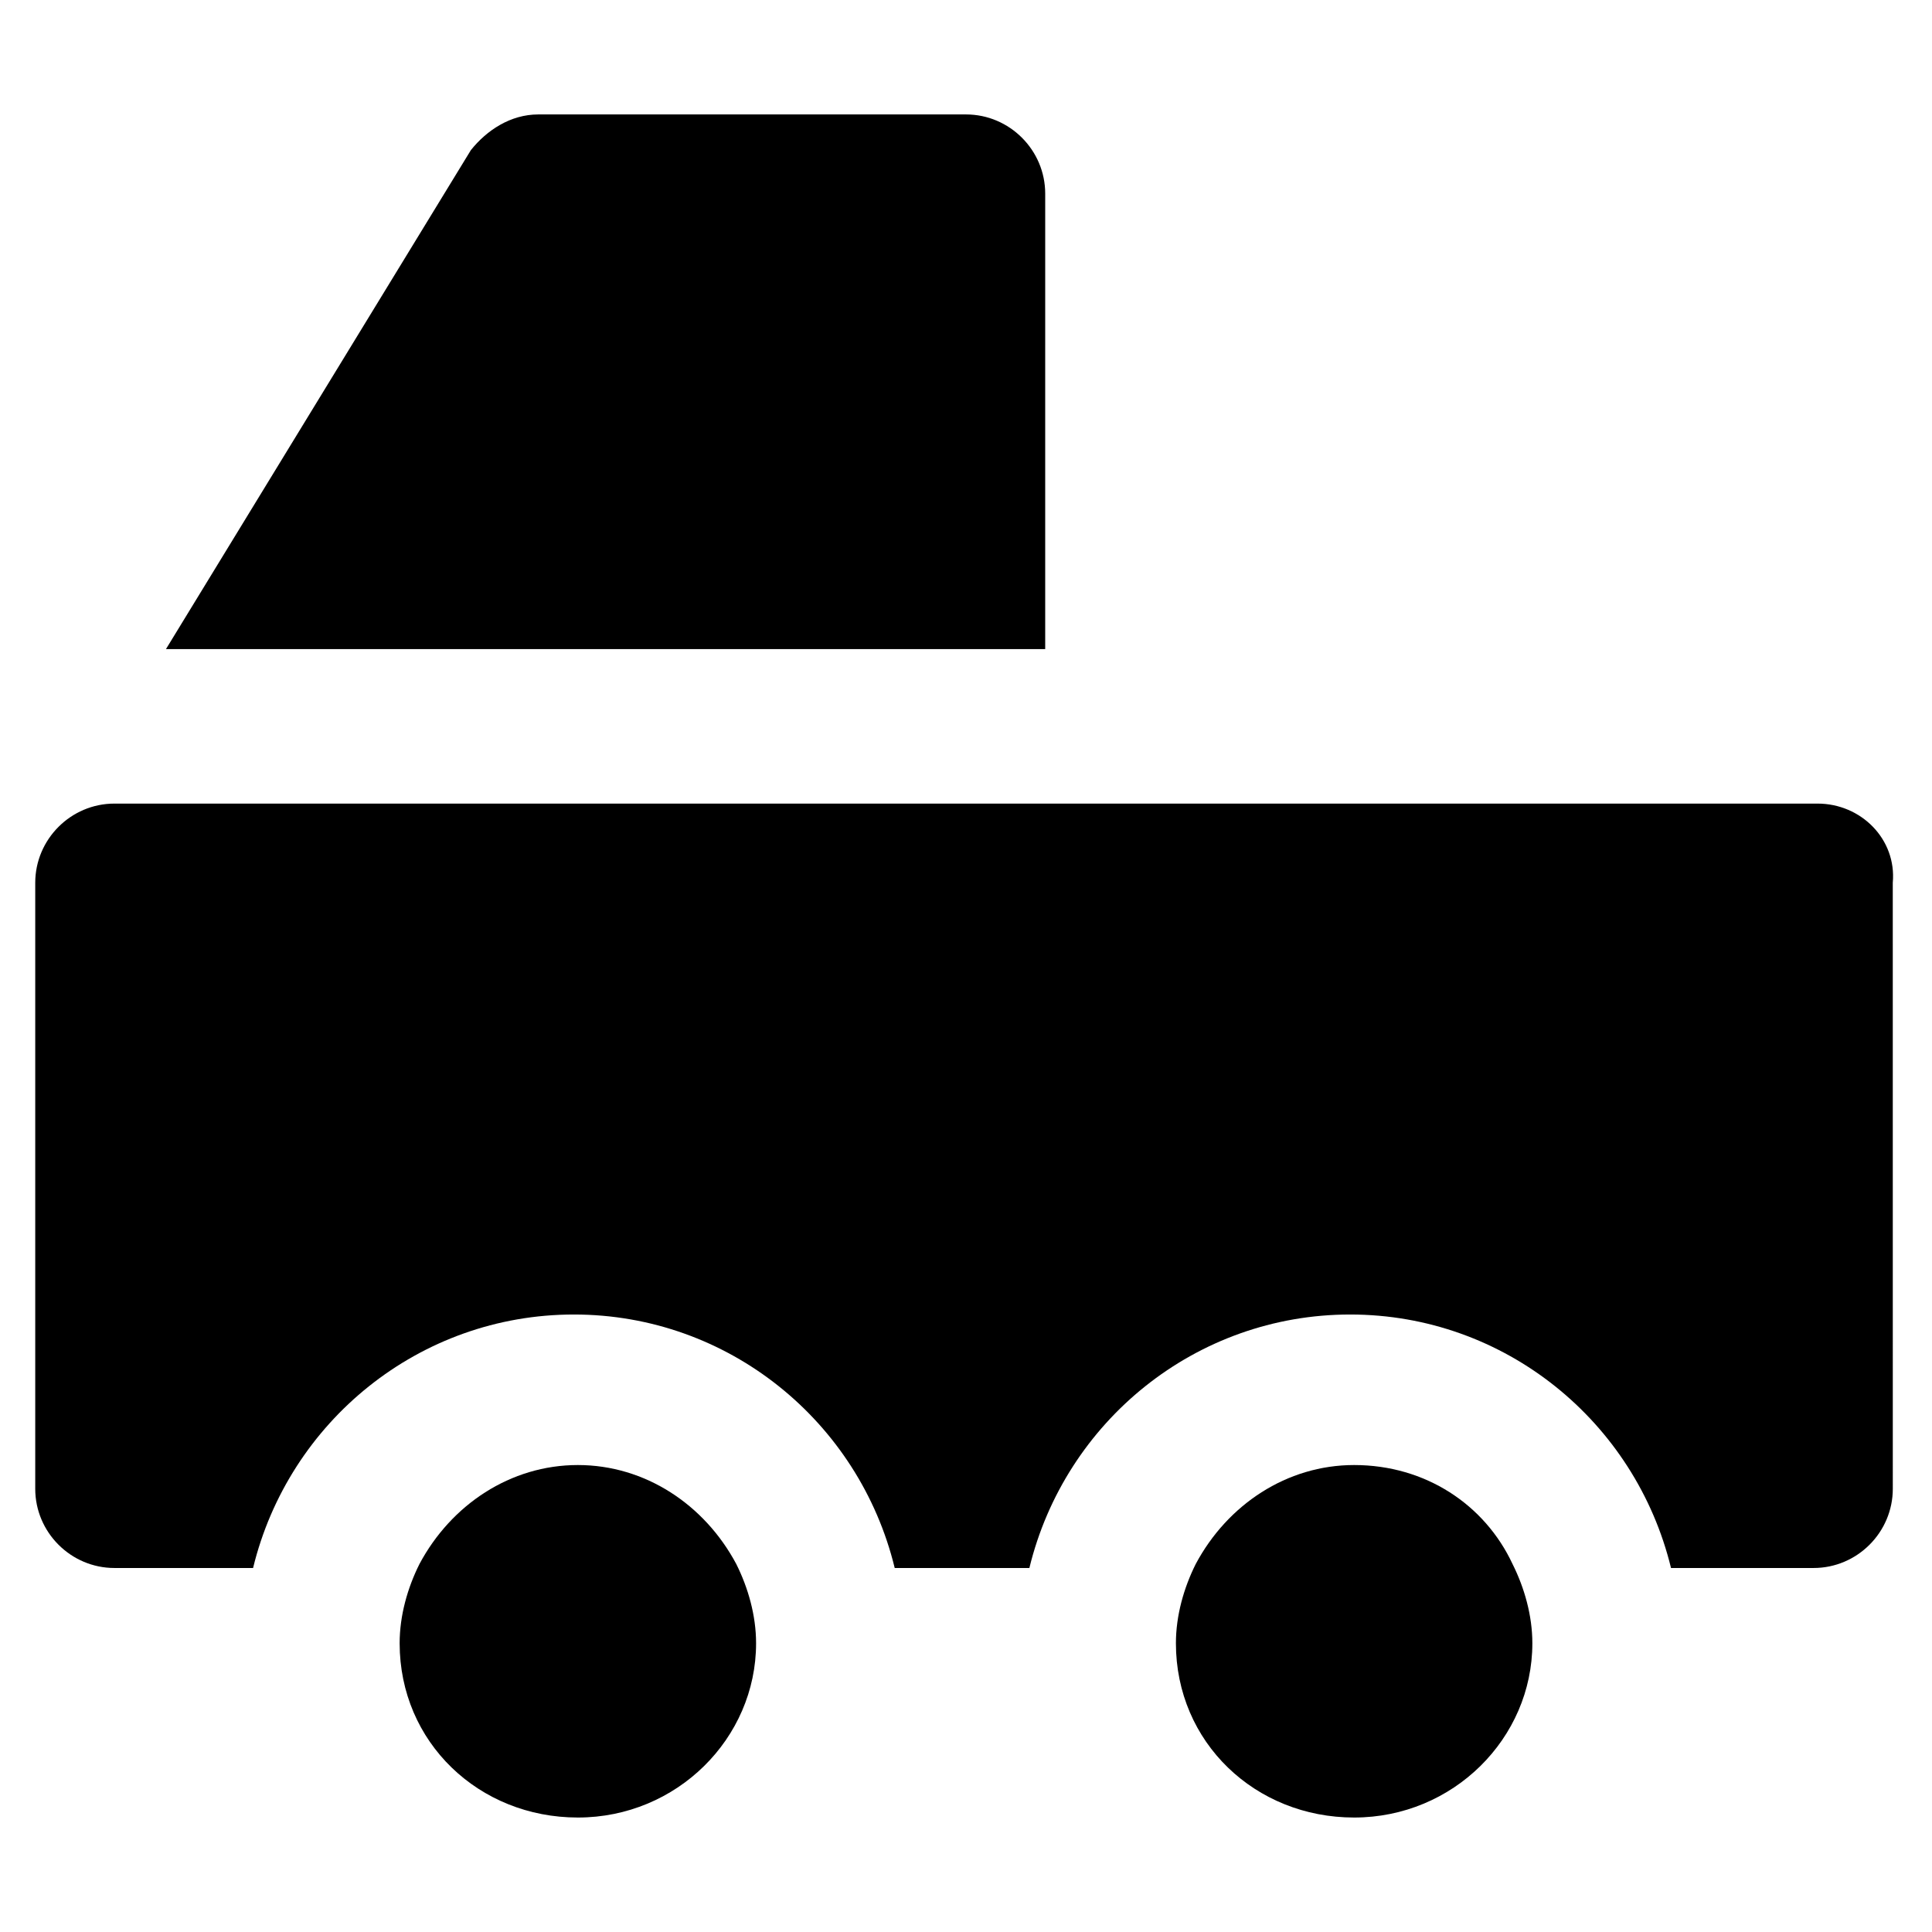
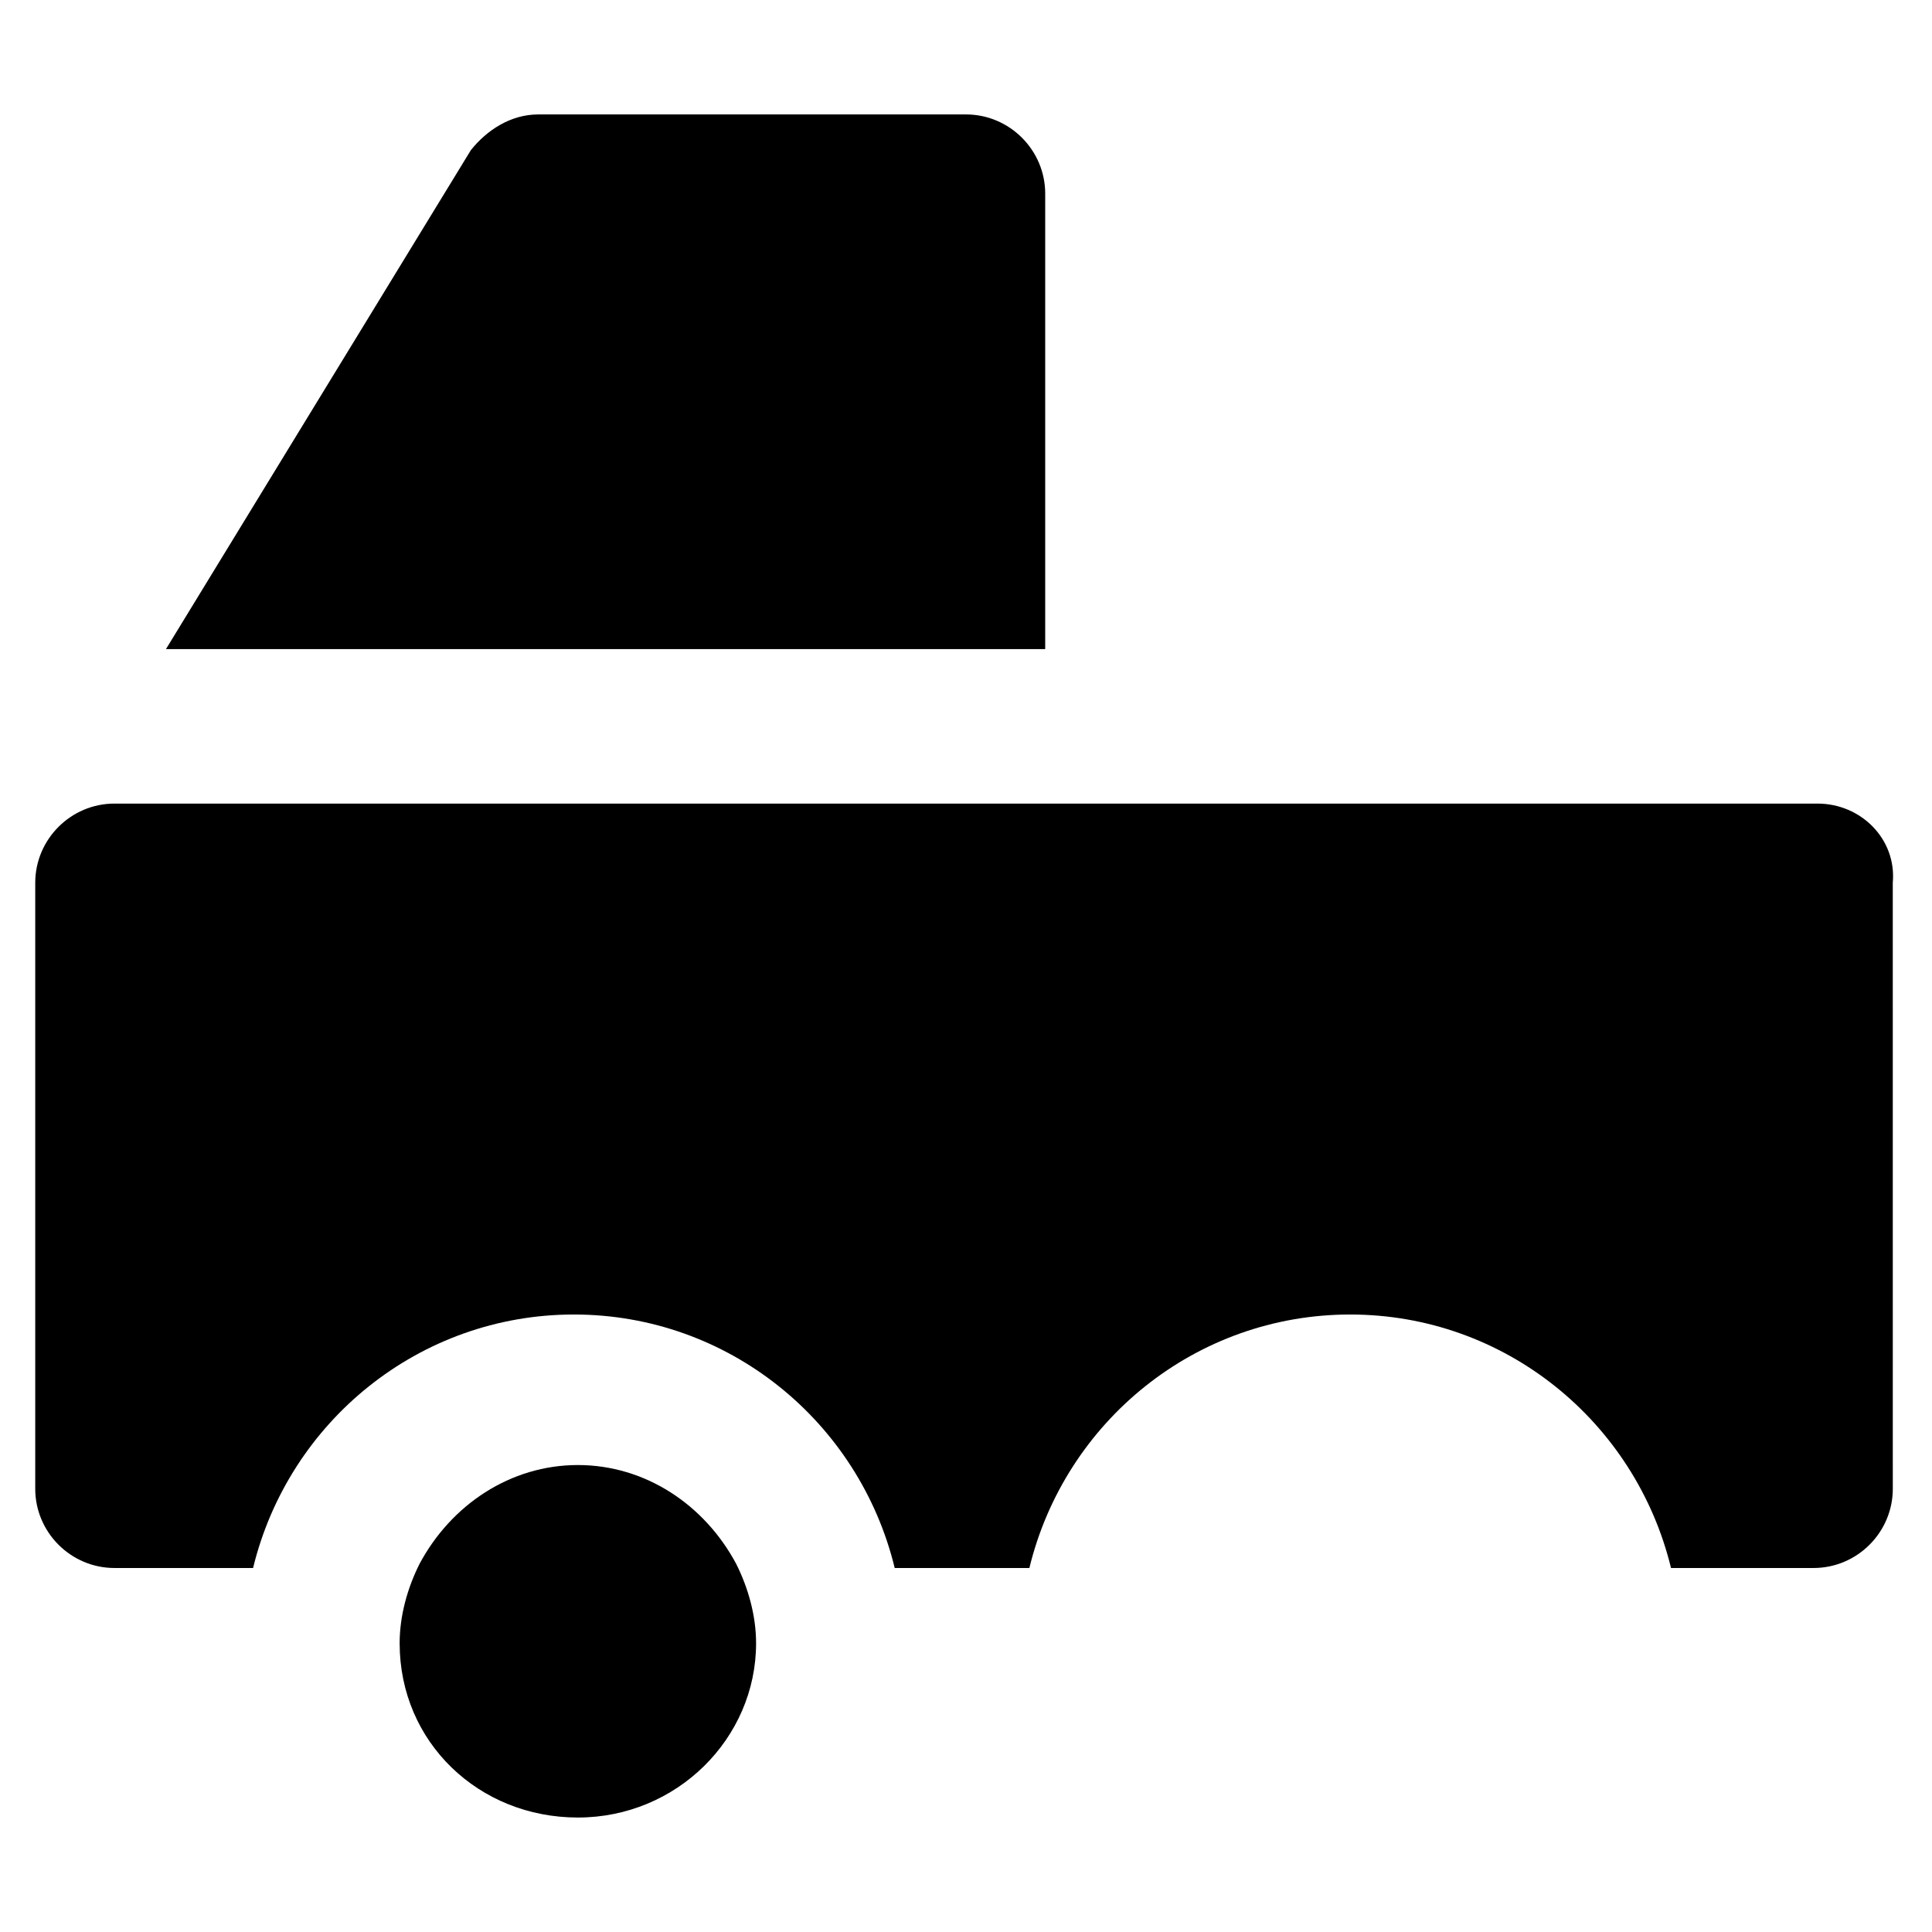
<svg xmlns="http://www.w3.org/2000/svg" fill="#000000" width="800px" height="800px" version="1.1" viewBox="144 144 512 512">
  <g>
    <path d="m625.66 356.96h-451.33c-11.547 0-20.992 9.445-20.992 20.992v160.59c0 11.547 9.445 20.992 20.992 20.992h36.738c9.445-38.836 44.082-67.176 85.02-67.176 40.934 0 75.57 28.34 85.02 67.176h35.688c9.445-38.836 44.082-67.176 85.02-67.176 40.934 0 75.57 28.34 85.02 67.176h37.785c11.547 0 20.992-9.445 20.992-20.992l-0.008-160.59c1.051-11.547-8.398-20.992-19.941-20.992z" />
    <path d="m297.14 532.25c-17.844 0-33.586 10.496-41.984 26.238-3.148 6.297-5.246 13.645-5.246 20.992 0 26.238 20.992 46.184 47.23 46.184s47.23-20.992 47.23-46.184c0-7.348-2.098-14.695-5.246-20.992-8.395-15.742-24.141-26.238-41.984-26.238z" />
-     <path d="m502.86 532.25c-17.844 0-33.586 10.496-41.984 26.238-3.148 6.297-5.246 13.645-5.246 20.992 0 26.238 20.992 46.184 47.23 46.184s47.23-20.992 47.23-46.184c0-7.348-2.098-14.695-5.246-20.992-7.348-15.742-23.09-26.238-41.984-26.238z" />
    <path d="m420.99 195.32c0-11.547-9.445-20.992-20.992-20.992h-113.36c-7.348 0-13.645 4.199-17.844 9.445l-80.816 132.25h233.01z" />
  </g>
</svg>